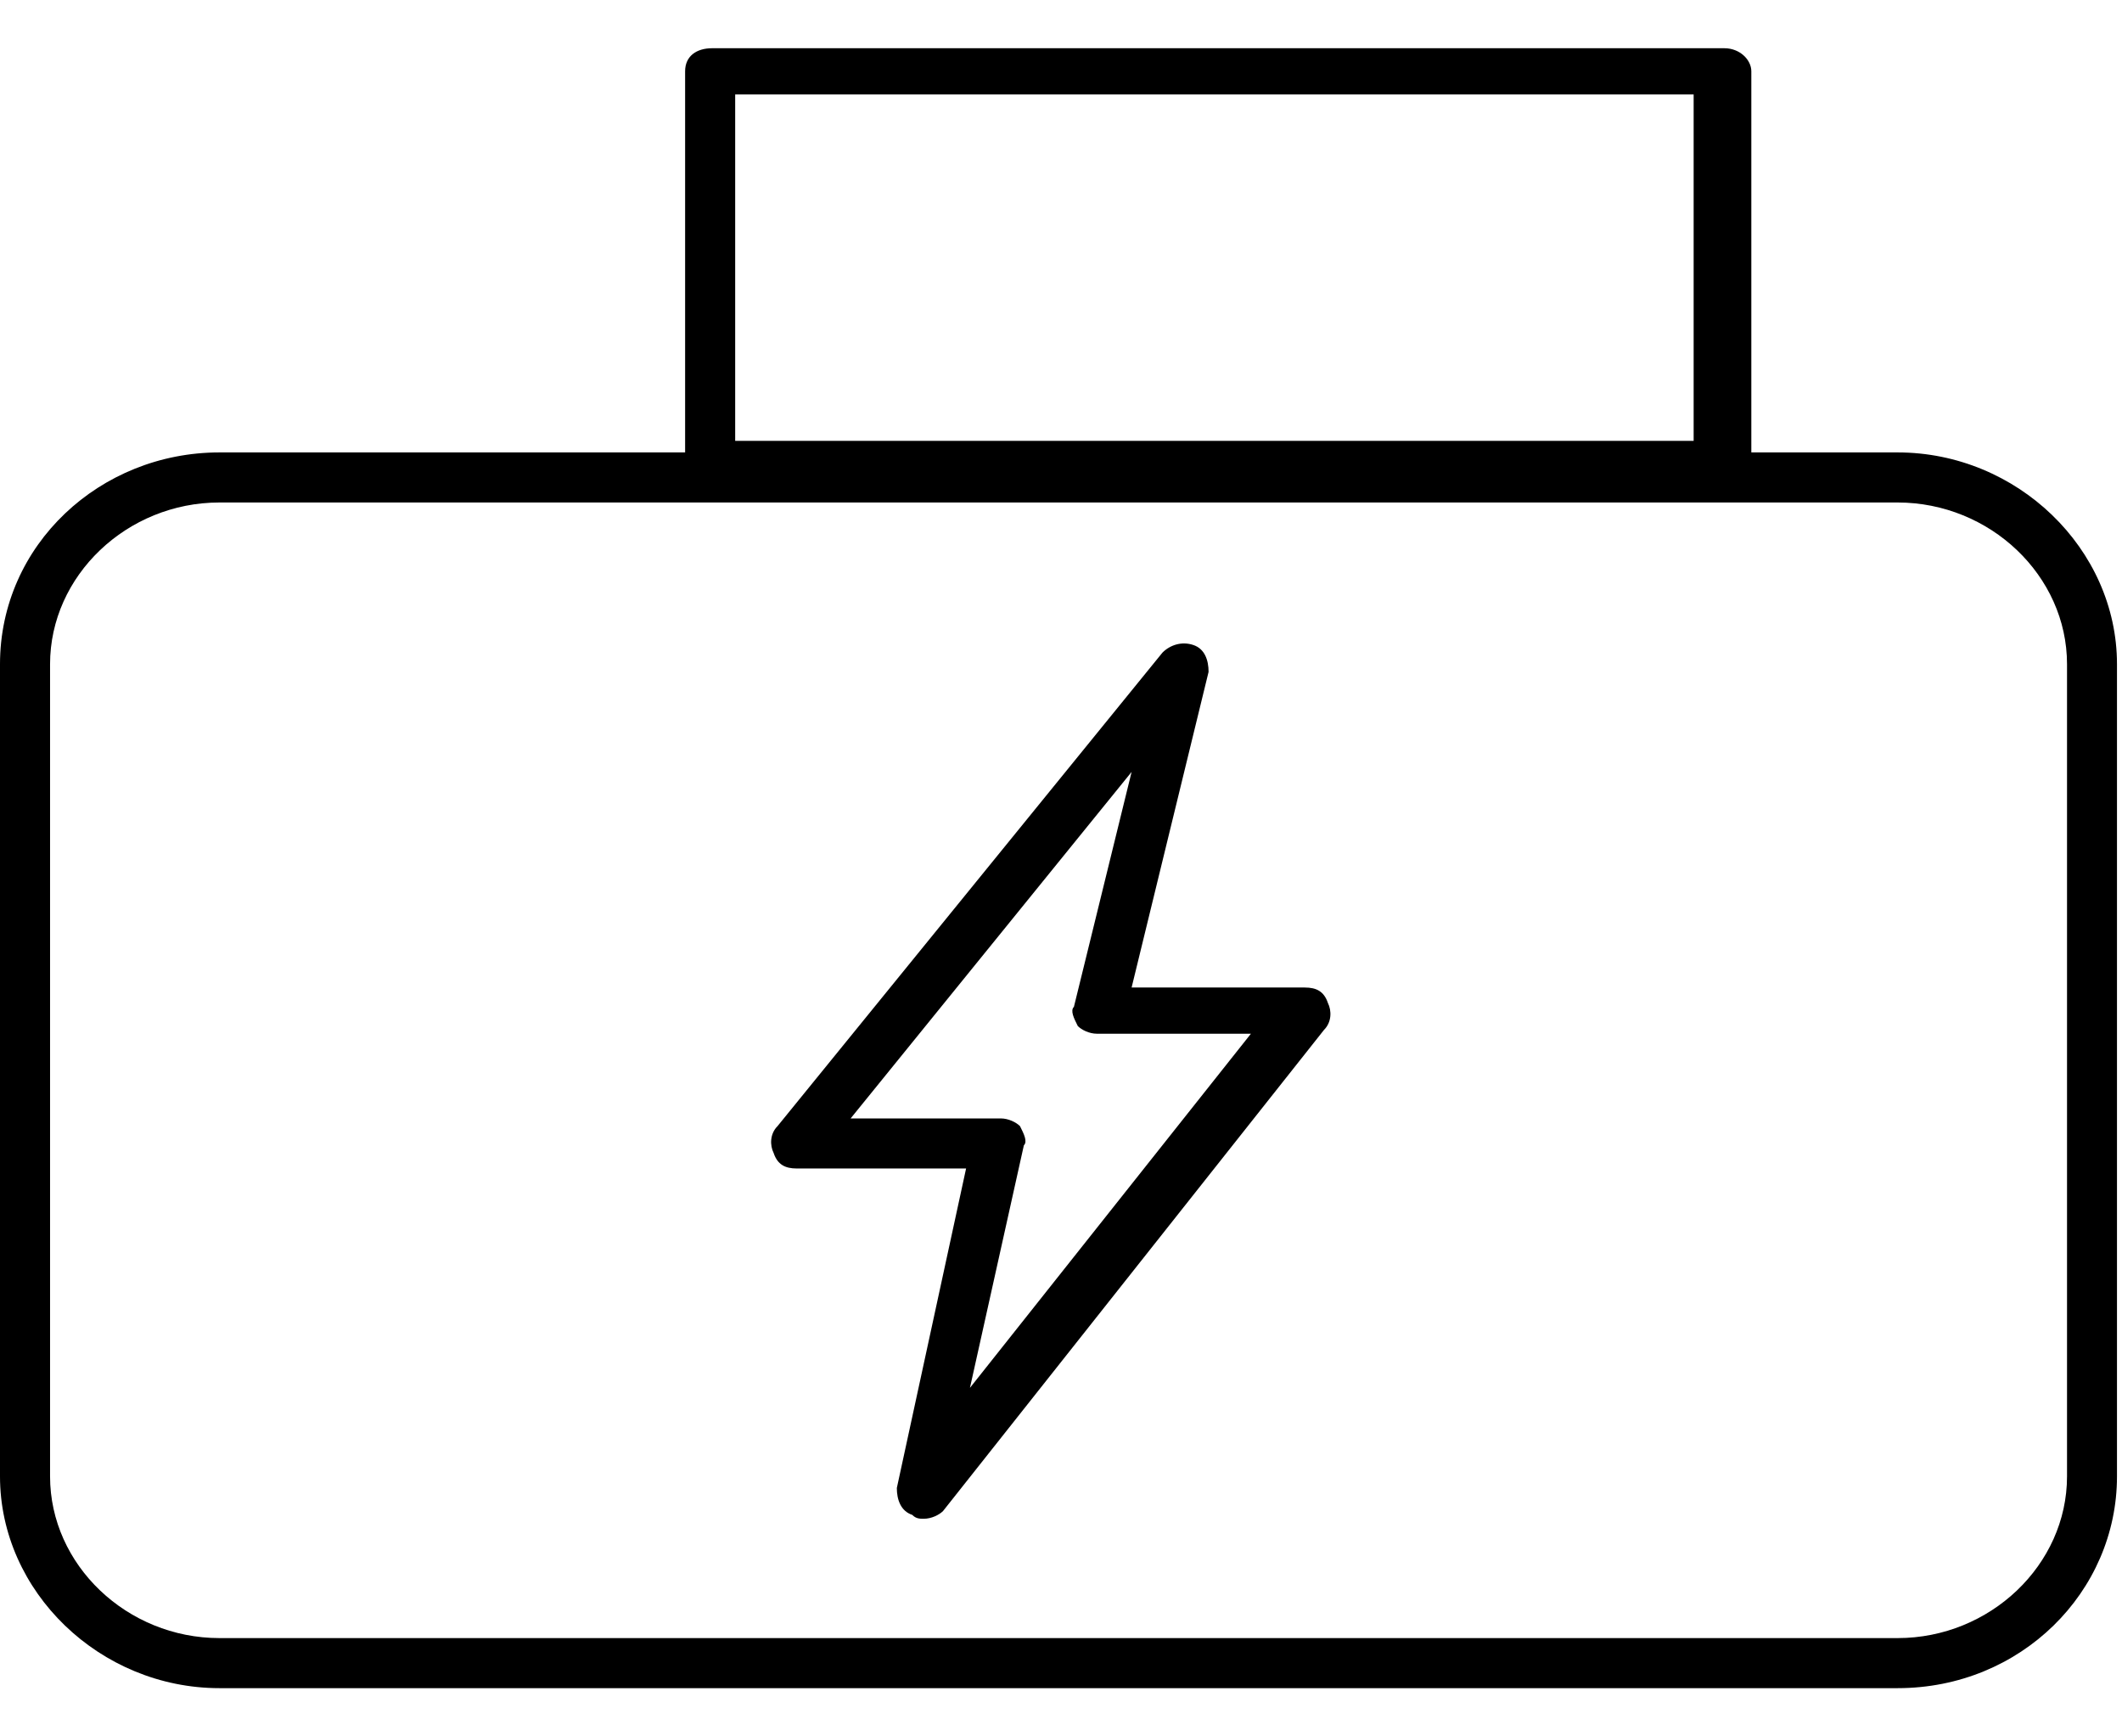
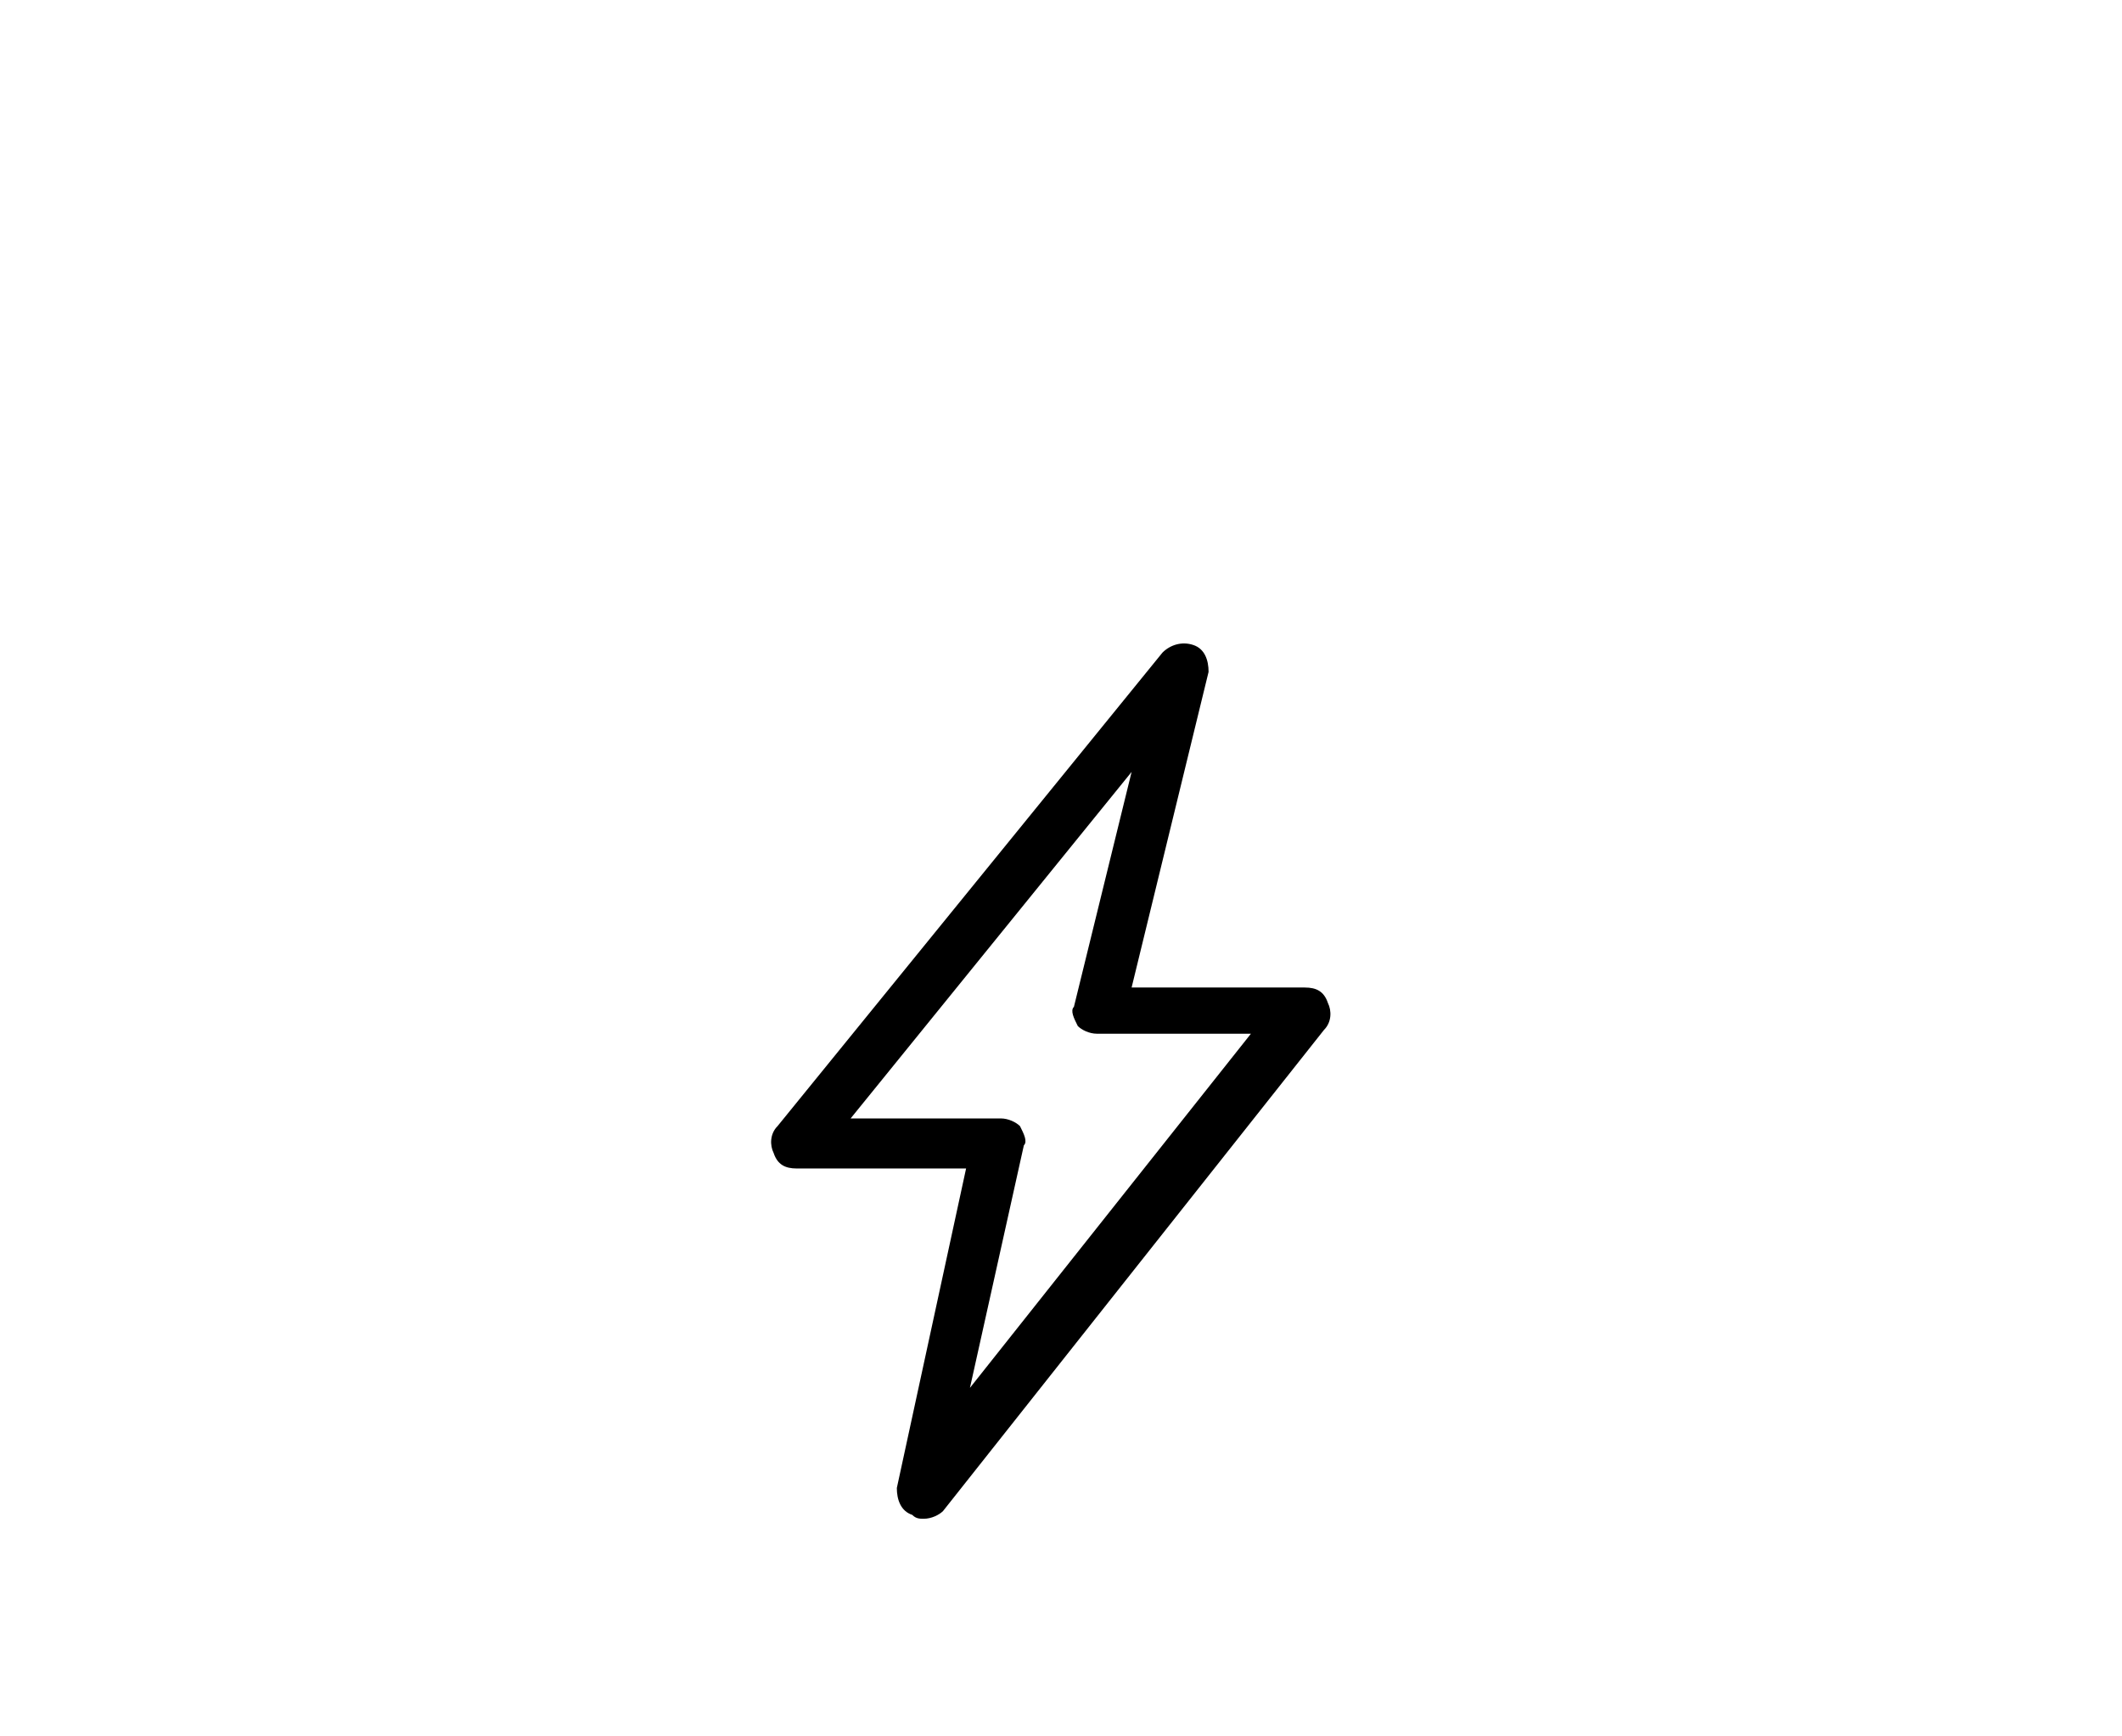
<svg xmlns="http://www.w3.org/2000/svg" width="22" height="18" viewBox="0 0 22 18" fill="none">
-   <path d="M19.674 17.5H2.275C1.038 17.5 0 16.502 0 15.305V6.885C0 5.648 1.038 4.69 2.275 4.69H19.674C20.911 4.69 21.948 5.688 21.948 6.885V15.305C21.948 16.502 20.951 17.5 19.674 17.5ZM2.275 5.209C1.317 5.209 0.519 5.967 0.519 6.885V15.305C0.519 16.223 1.317 16.981 2.275 16.981H19.674C20.631 16.981 21.43 16.223 21.43 15.305V6.885C21.43 5.967 20.631 5.209 19.674 5.209H2.275Z" fill="black" />
-   <path d="M17.878 5.089H7.383C7.223 5.089 7.103 4.97 7.103 4.85V0.739C7.103 0.58 7.223 0.5 7.383 0.5H17.878C18.038 0.5 18.157 0.62 18.157 0.739V4.81C18.117 4.97 17.998 5.089 17.878 5.089ZM7.622 4.57H17.559V0.979H7.622V4.57Z" fill="black" />
  <path d="M9.577 15.744C9.537 15.744 9.497 15.744 9.458 15.704C9.338 15.664 9.298 15.545 9.298 15.425L10.016 12.113H8.26C8.141 12.113 8.061 12.073 8.021 11.953C7.981 11.873 7.981 11.754 8.061 11.674L12.052 6.765C12.131 6.686 12.251 6.646 12.371 6.686C12.491 6.725 12.53 6.845 12.53 6.965L11.732 10.237H13.528C13.648 10.237 13.727 10.277 13.767 10.397C13.807 10.477 13.807 10.596 13.727 10.676L9.777 15.664C9.737 15.704 9.657 15.744 9.577 15.744ZM8.819 11.594H10.375C10.455 11.594 10.535 11.634 10.575 11.674C10.615 11.754 10.655 11.833 10.615 11.873L10.056 14.387L12.969 10.716H11.373C11.293 10.716 11.213 10.676 11.174 10.636C11.134 10.556 11.094 10.477 11.134 10.437L11.732 8.002L8.819 11.594Z" fill="black" />
</svg>